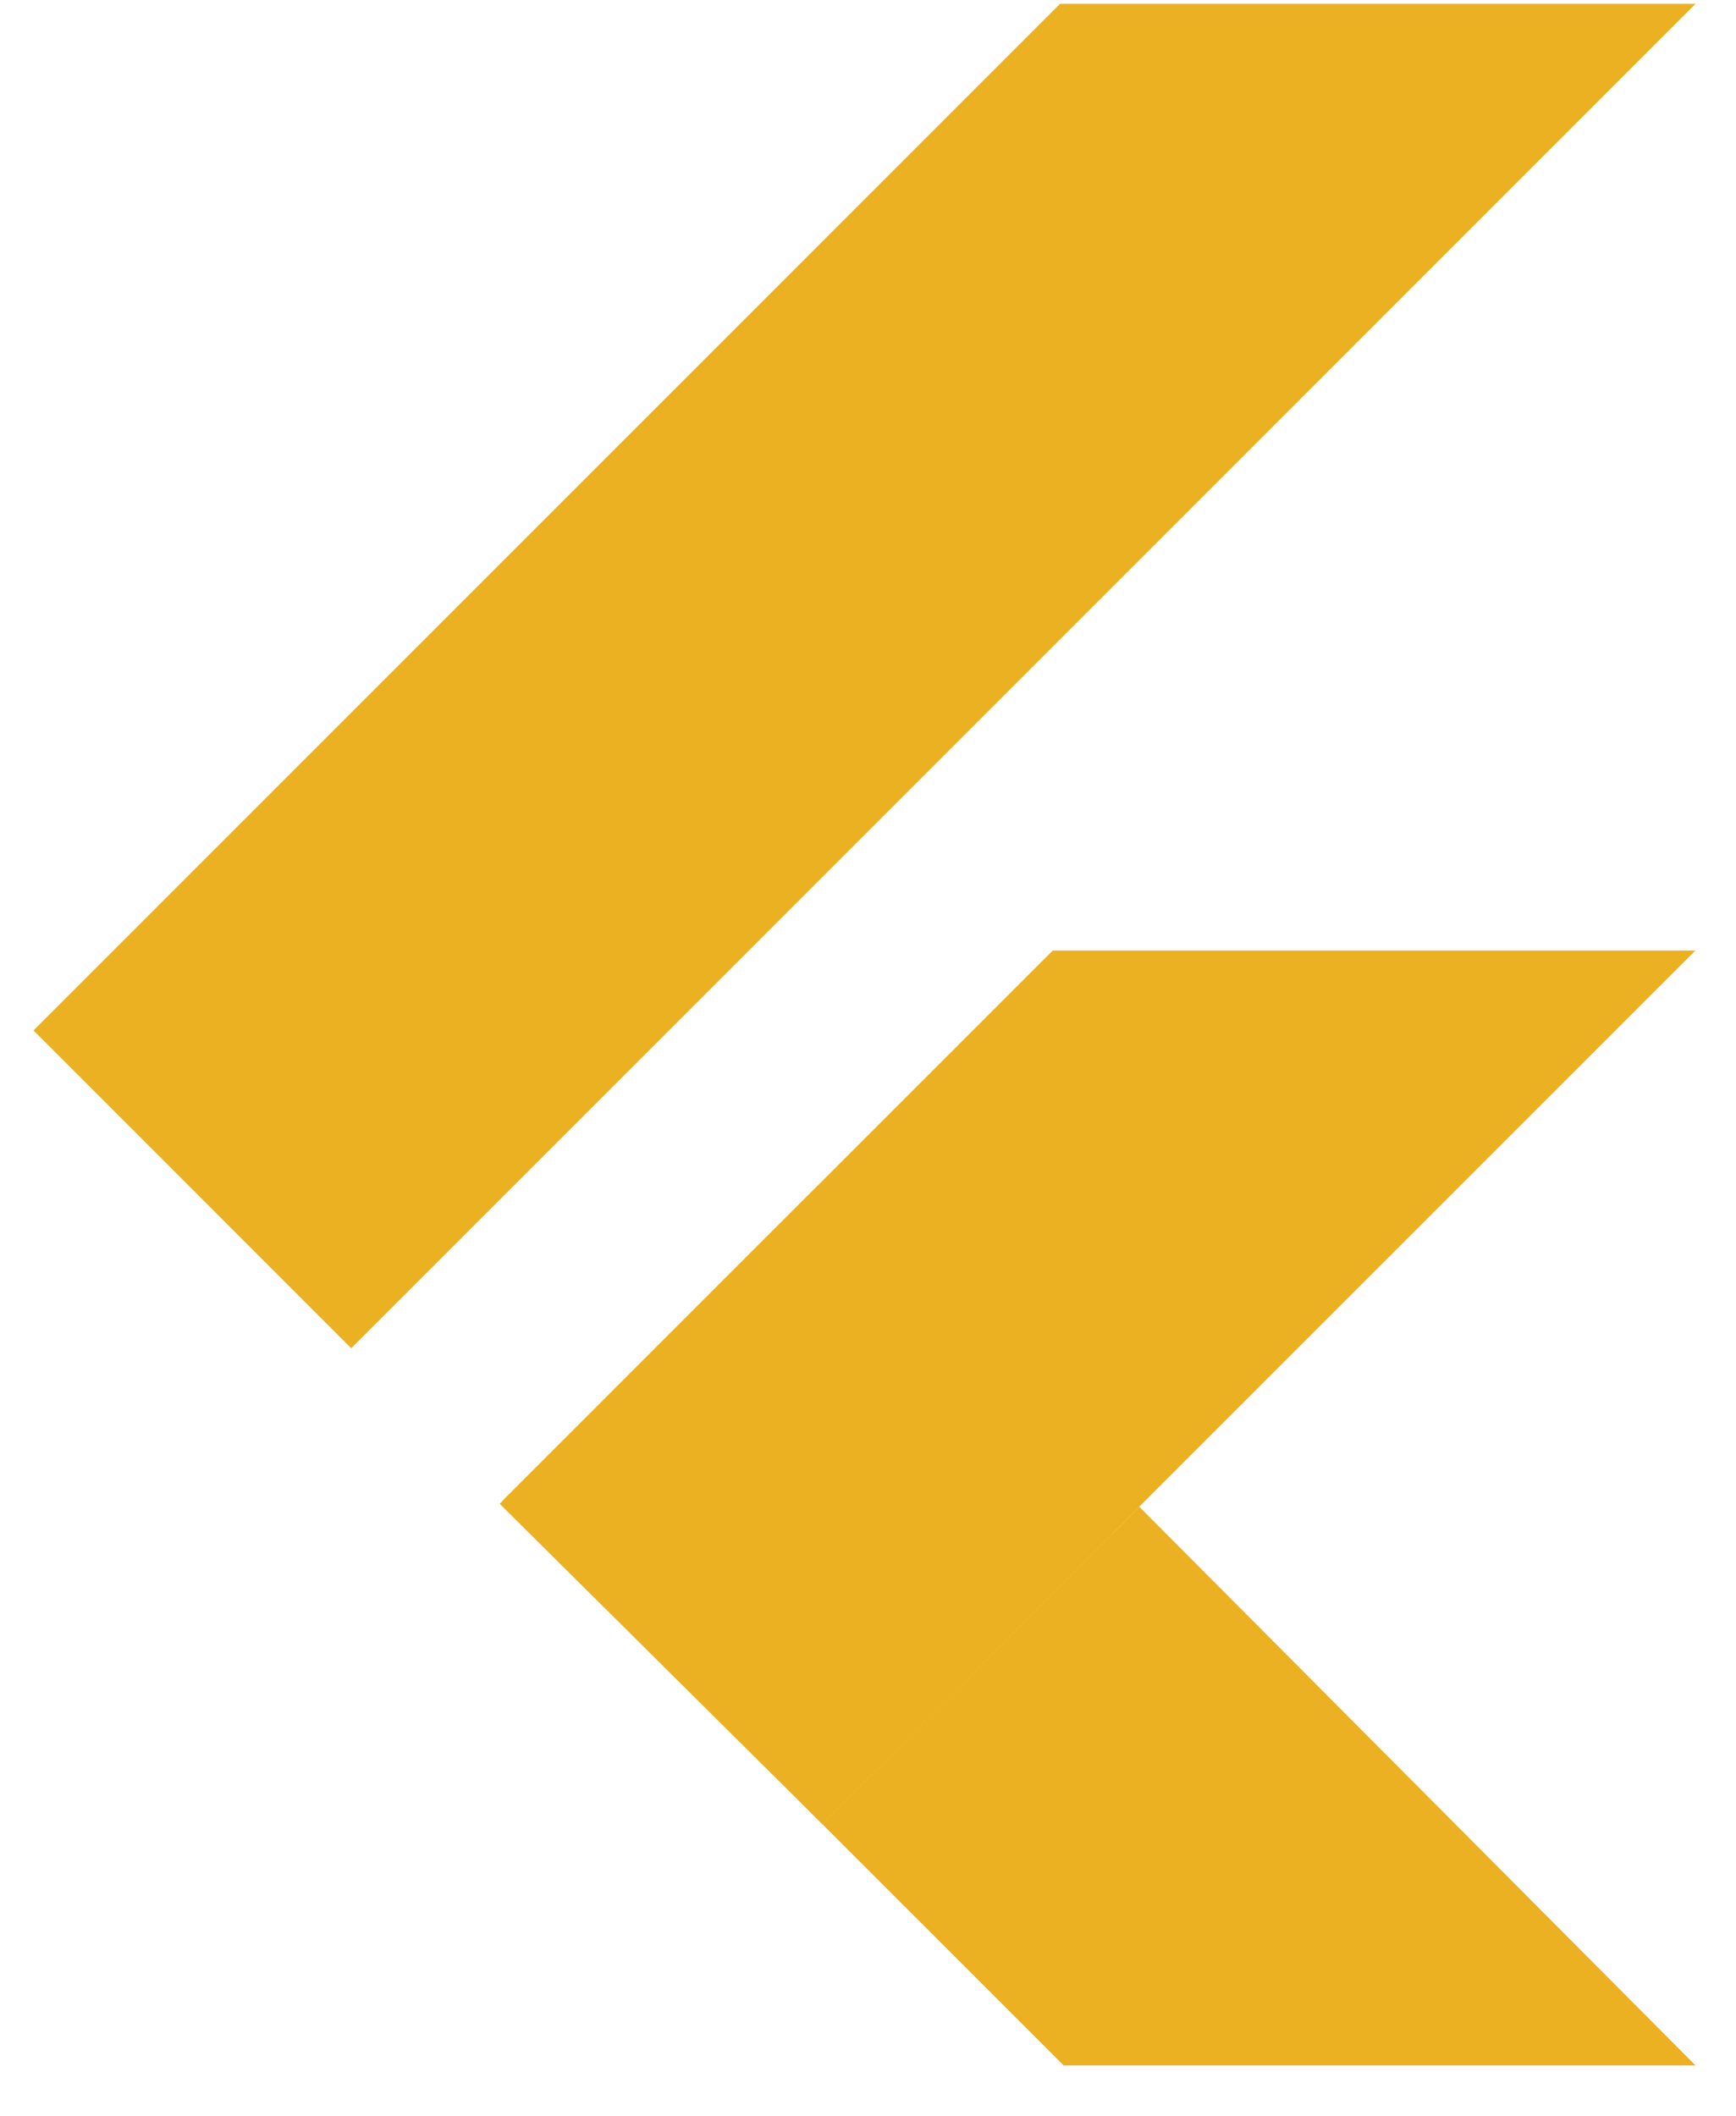
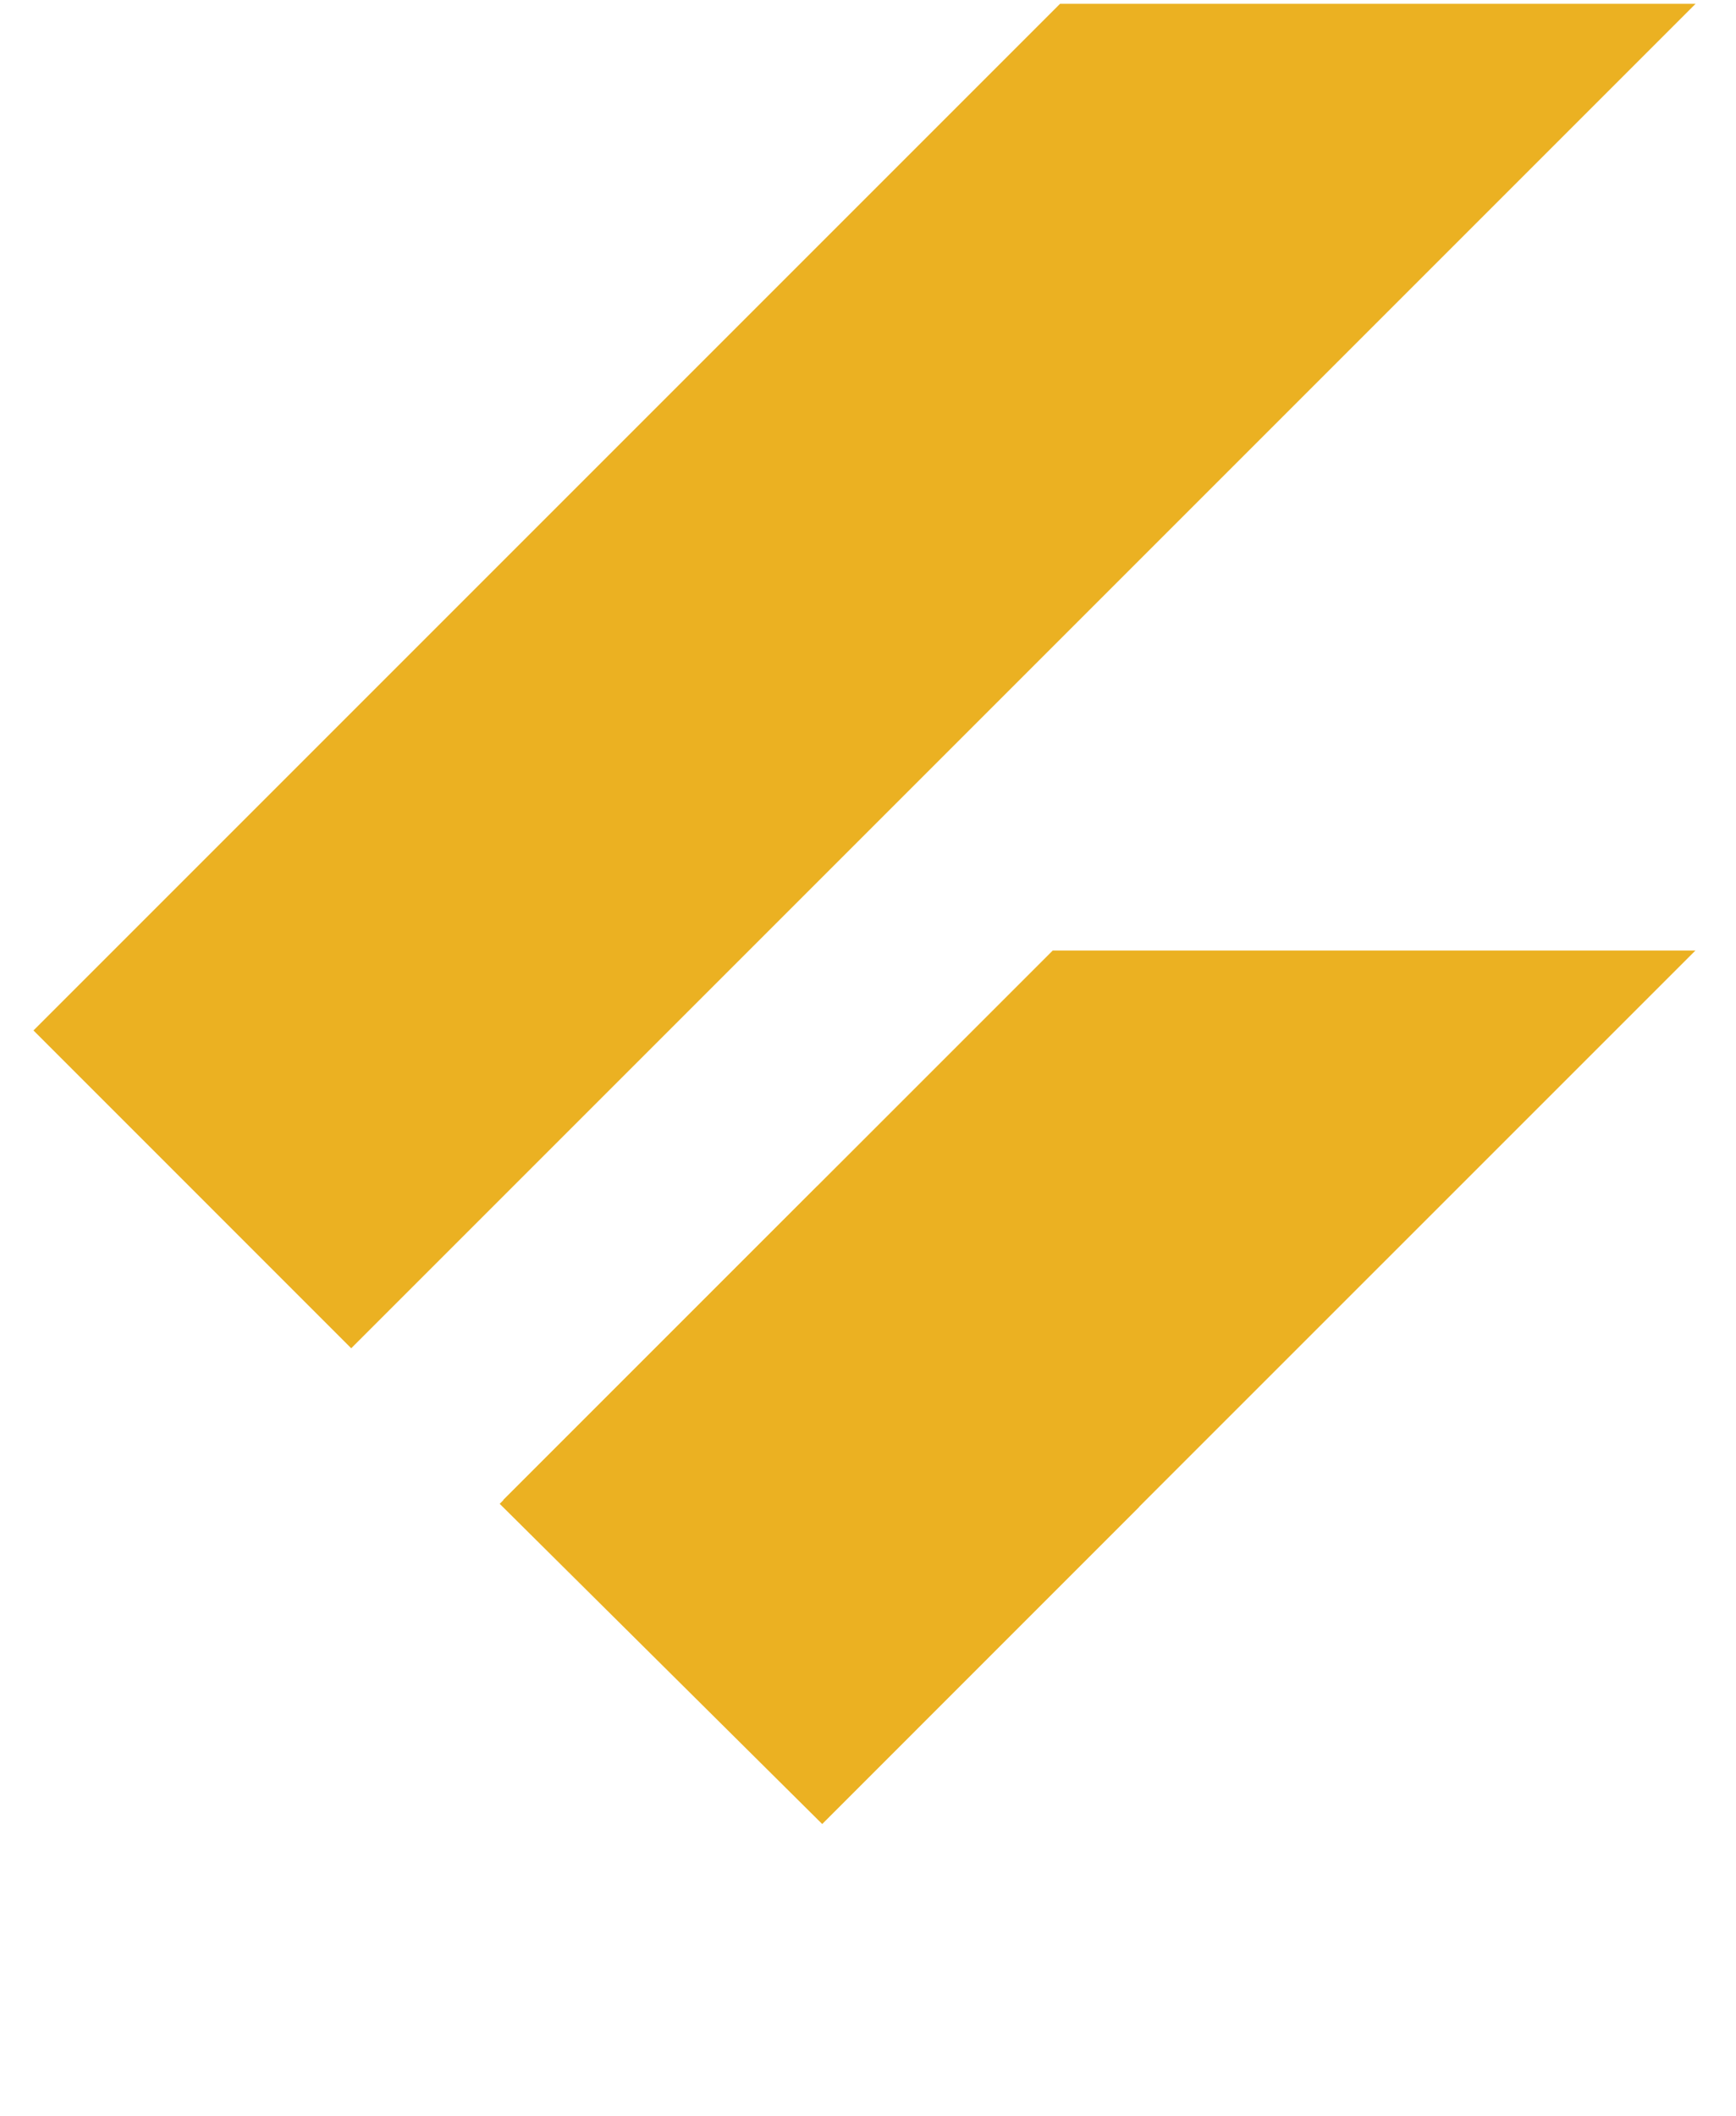
<svg xmlns="http://www.w3.org/2000/svg" width="32" height="39" viewBox="0 0 32 39" fill="none">
  <path d="M19.54 0.07L0.617 18.993L6.474 24.851L31.255 0.07H19.54Z" fill="#EBB122" />
-   <path d="M19.405 17.52L9.273 27.651L15.152 33.618L20.999 27.772L31.252 17.52H19.405Z" fill="#EBB122" />
-   <path d="M15.156 33.62L19.607 38.07H31.255L21.002 27.773L15.156 33.62Z" fill="#EBB122" />
+   <path d="M19.405 17.52L9.273 27.651L20.999 27.772L31.252 17.52H19.405Z" fill="#EBB122" />
  <path d="M9.211 27.718L15.068 21.861L21.002 27.773L15.156 33.62L9.211 27.718Z" fill="#EBB122" />
-   <path d="M15.156 33.619L20.024 32.004L20.508 28.268L15.156 33.619Z" fill="#EBB122" fill-opacity="0.8" />
</svg>